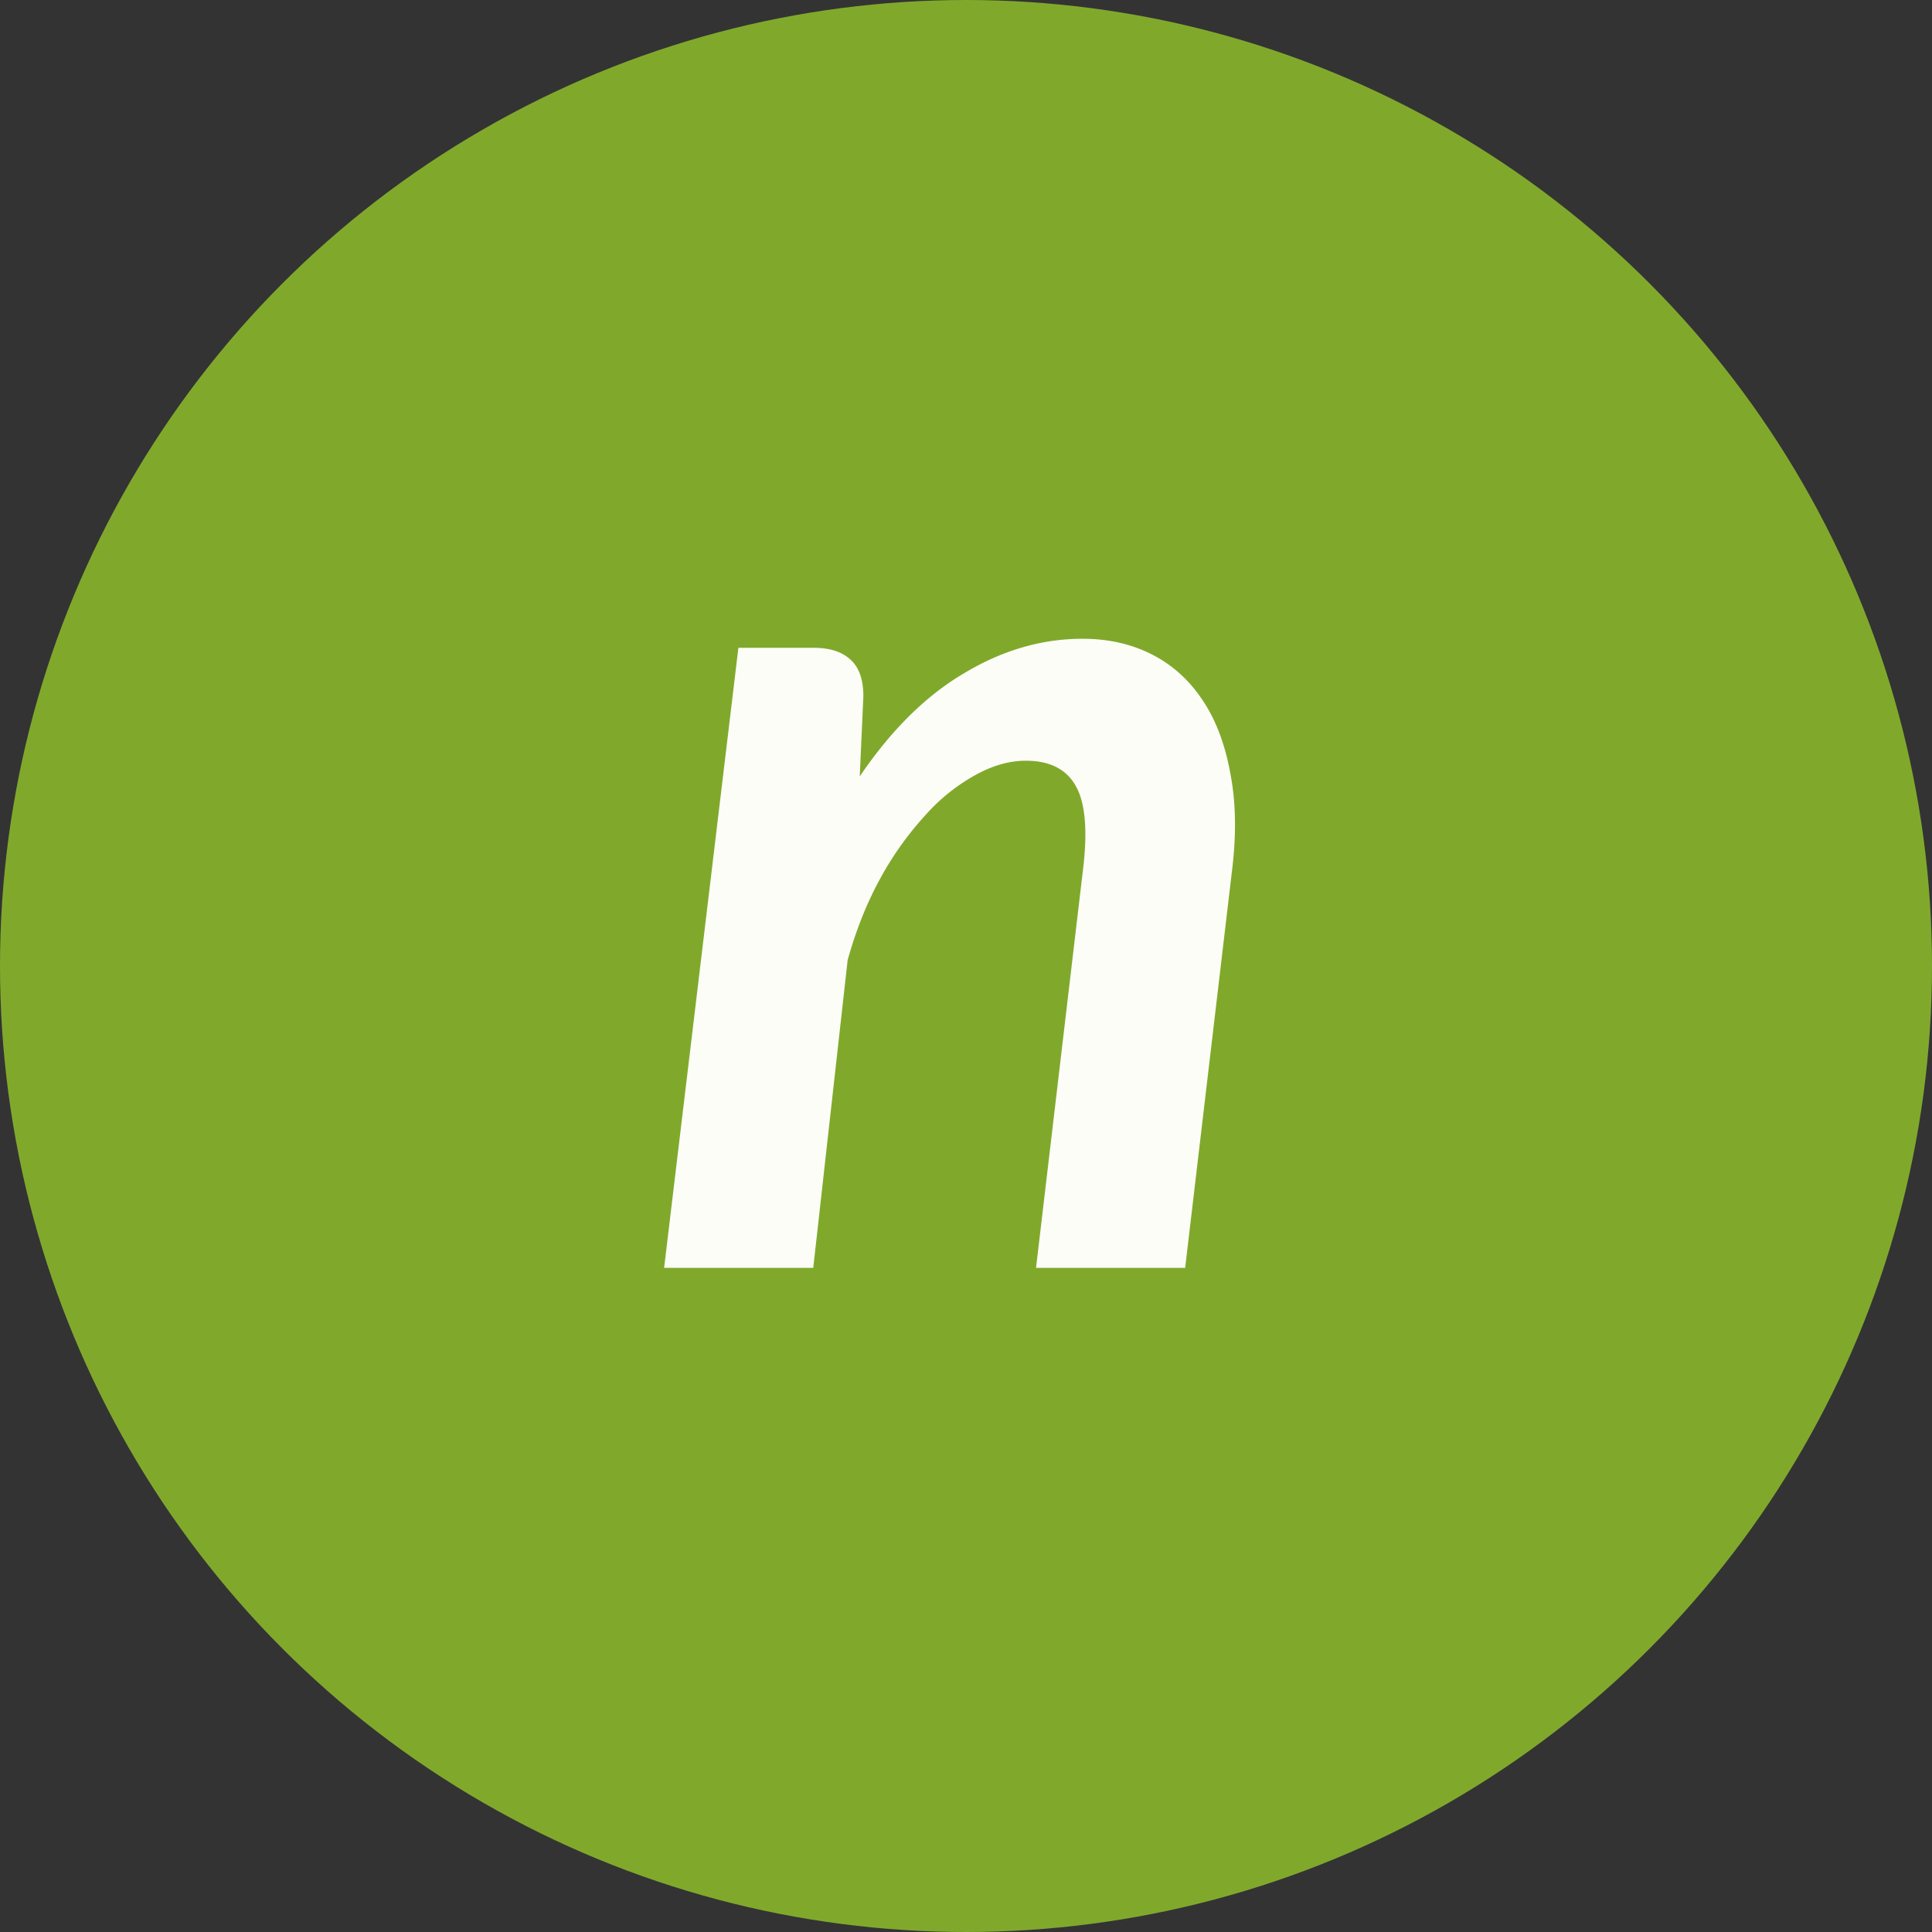
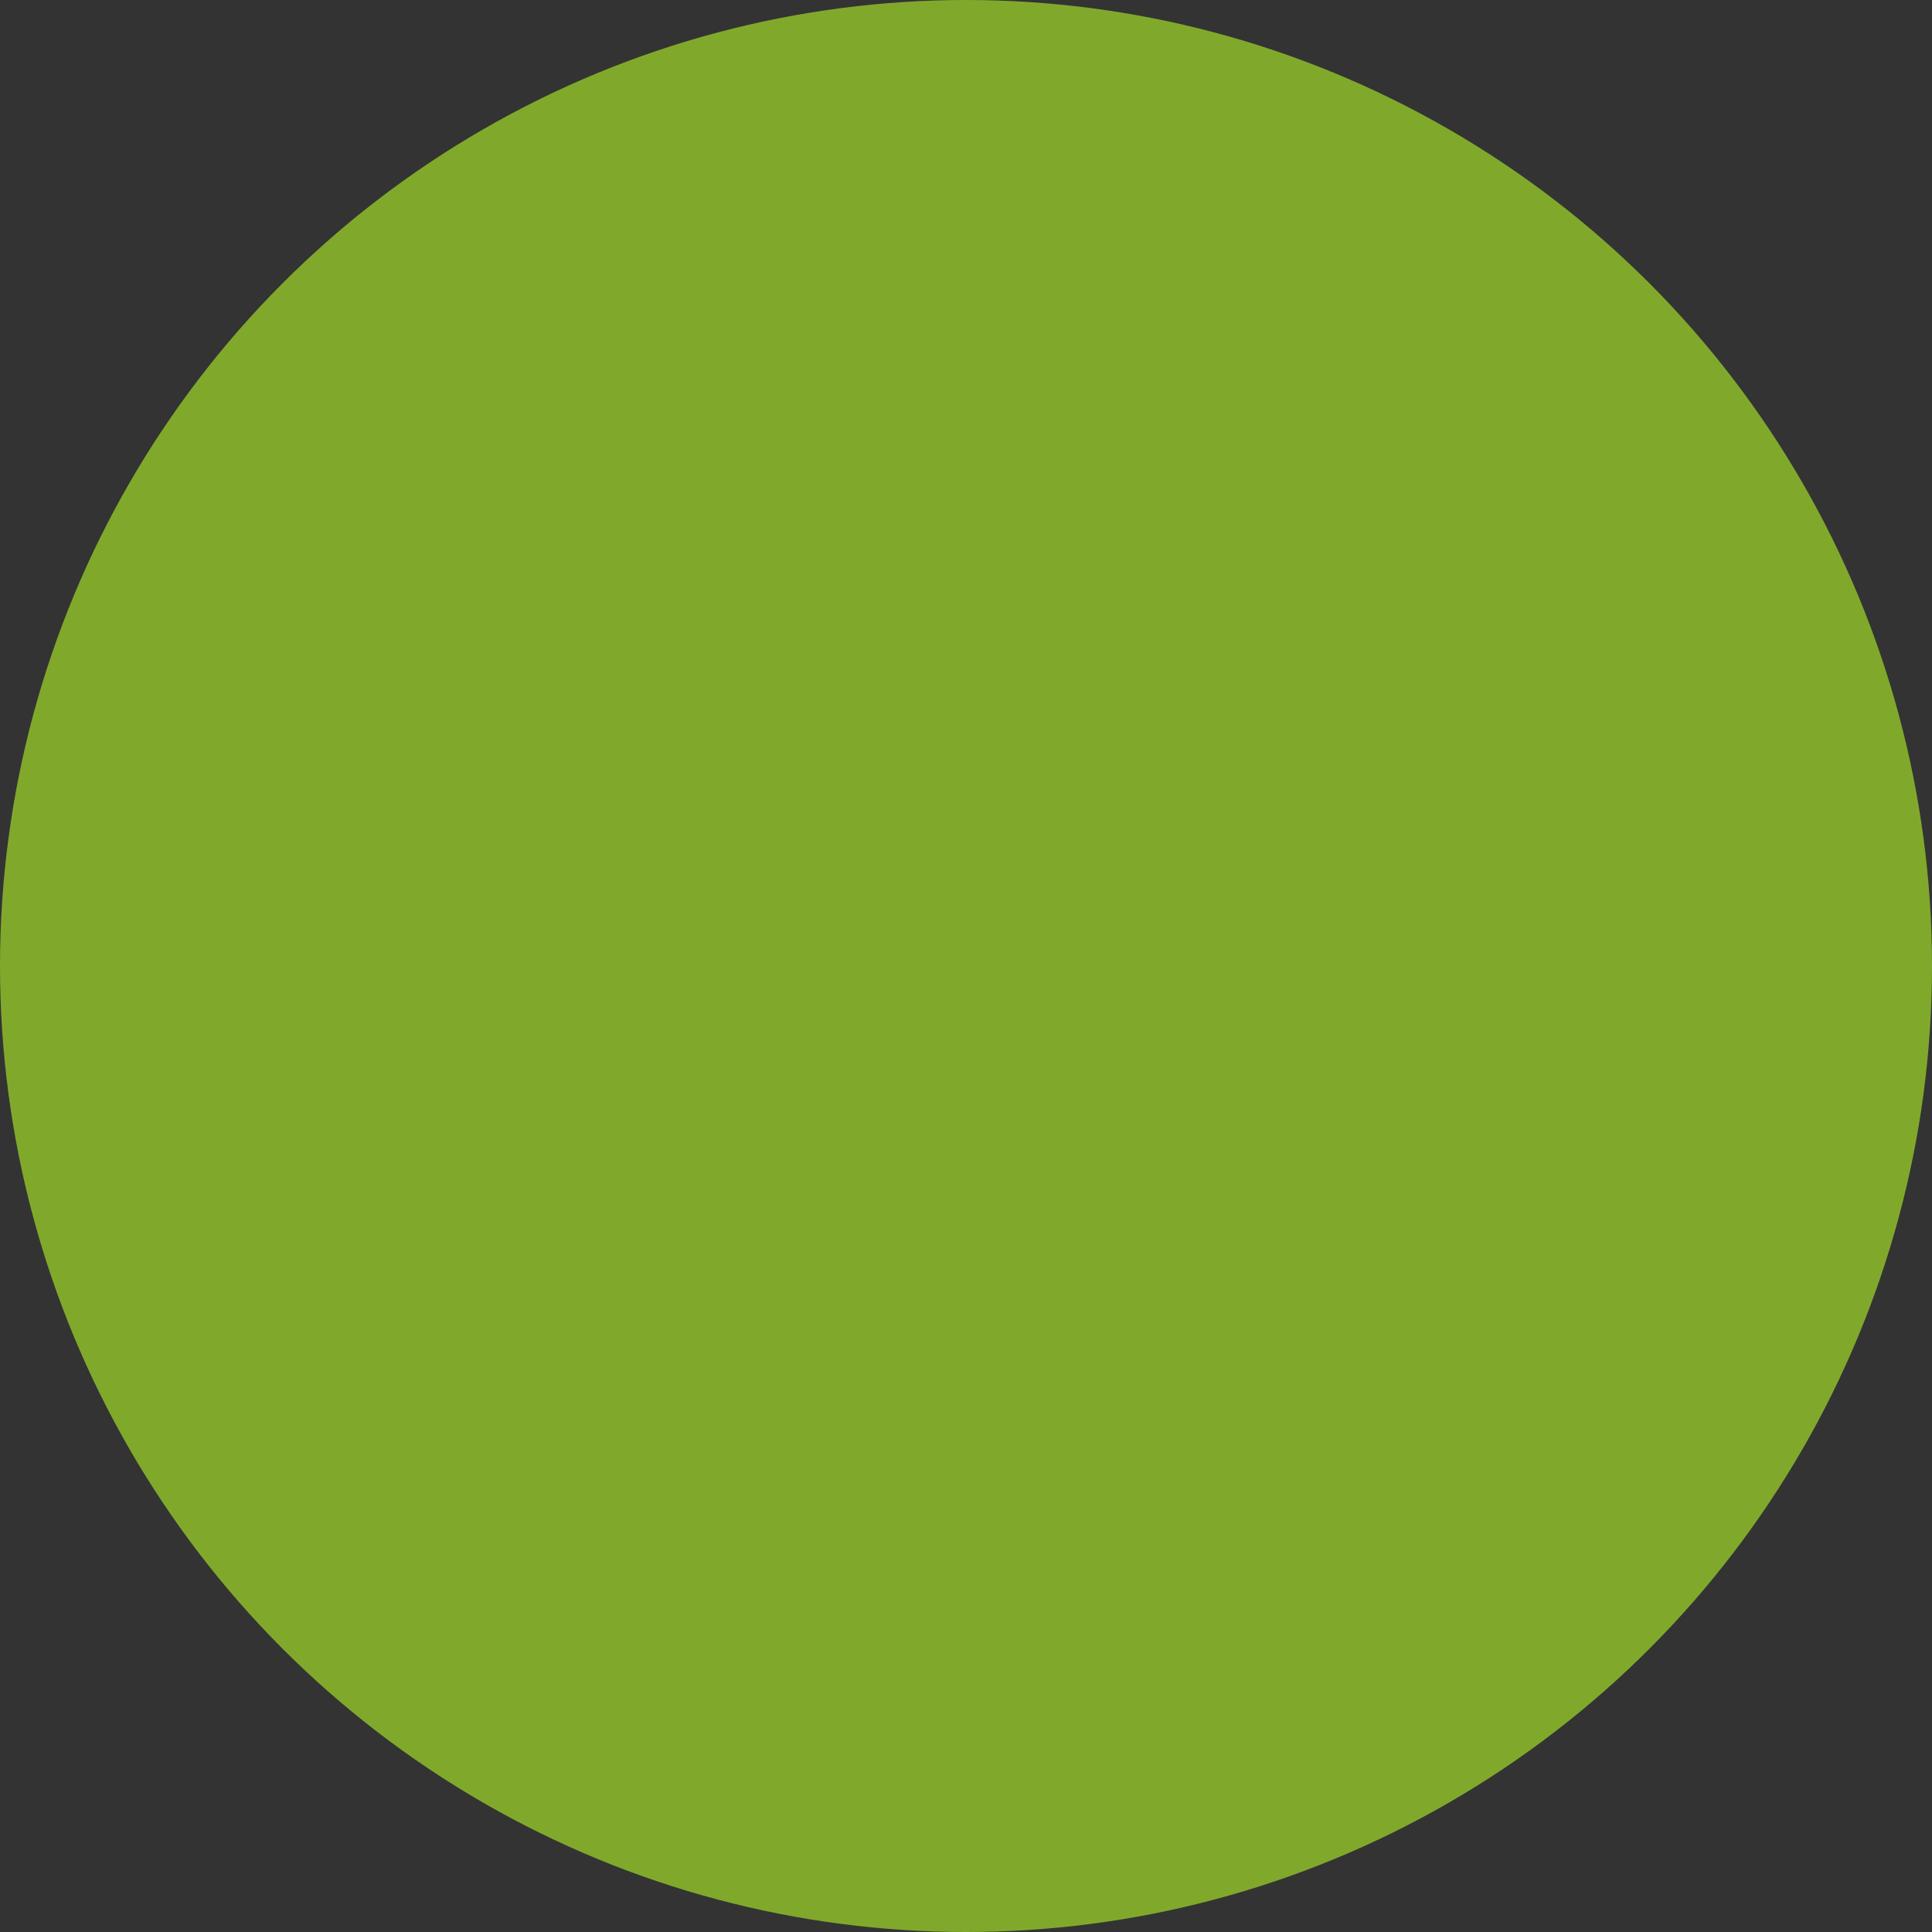
<svg xmlns="http://www.w3.org/2000/svg" width="32" height="32" fill="none" viewBox="0 0 32 32">
  <rect x="0" y="0" width="32" height="32" fill="#333333" stroke="none" />
  <circle cx="16" cy="16" r="16" fill="#80A92C" />
-   <path fill="#FDFDF7" d="M14.24 12.86c.52-.767 1.096-1.337 1.73-1.71.633-.38 1.286-.57 1.96-.57.427 0 .81.087 1.15.26.34.173.62.427.84.76.22.327.373.733.46 1.22.093.48.1 1.03.02 1.65L19.63 21h-2.47l.77-6.53c.087-.667.053-1.143-.1-1.43-.153-.293-.433-.44-.84-.44-.273 0-.553.08-.84.24a3.138 3.138 0 0 0-.83.67 5.329 5.329 0 0 0-.74 1.04c-.22.4-.4.85-.54 1.35l-.57 5.1H11l1.23-10.27h1.25c.26 0 .46.063.6.19.146.127.22.33.22.61l-.06 1.33Z" />
</svg>